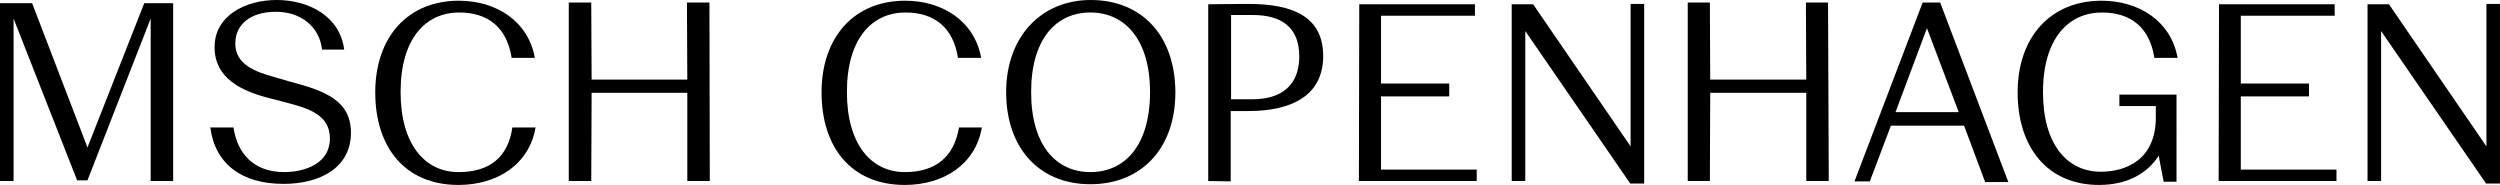
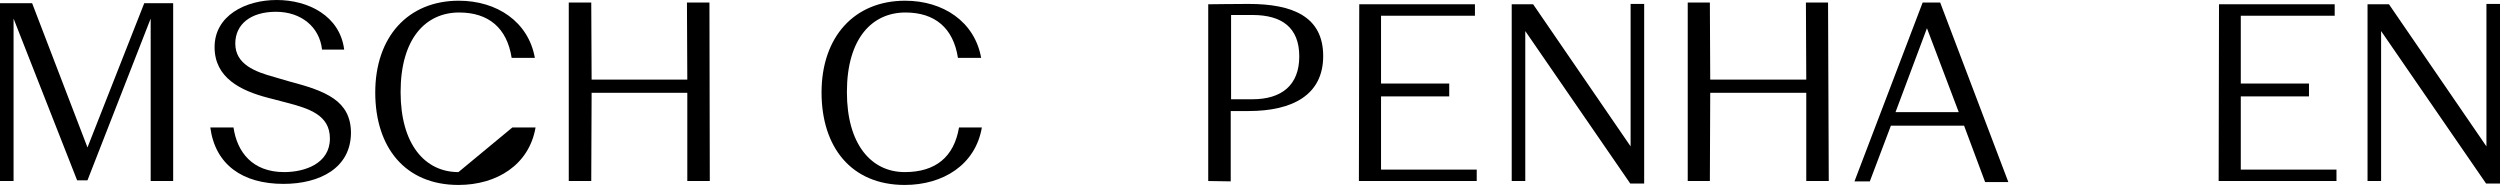
<svg xmlns="http://www.w3.org/2000/svg" version="1.1" id="Layer_1" x="0px" y="0px" viewBox="0 0 700.2 51.7" style="enable-background:new 0 0 700.2 51.7;" xml:space="preserve">
  <g>
    <g>
      <g>
-         <path d="M305.4,48.2c-9.6,0-16.6-7.5-16.6-22.4c0-14.9,7-22.3,16.6-22.3c9.6,0,16.7,7.5,16.7,22.3 C322.1,40.8,315,48.2,305.4,48.2 M305.5,0c-13.9,0-23.7,10.3-23.7,25.8s9.1,25.8,23.6,25.8c13.9,0,23.8-9.6,23.8-25.8 C329.1,9.5,319.4,0,305.5,0" />
        <path d="M253.4,48.2c-9.4,0-16.2-7.8-16.2-22.4c0-15.1,7.1-22.3,16.4-22.3c8.2,0,13.4,4.3,14.7,12.7h6.5 c-1.8-10.1-10.6-16-21.3-16c-14.2,0-23.4,10.1-23.4,25.7c0,15.3,8.3,25.9,23.3,25.9c10.7,0,19.8-5.6,21.6-16.1h-6.4 C267.2,44,262,48.2,253.4,48.2" />
-         <path d="M128.4,48.2c-9.4,0-16.2-7.8-16.2-22.4c0-15.1,7.1-22.3,16.4-22.3c8.2,0,13.4,4.3,14.7,12.7h6.5 c-1.8-10.1-10.6-16-21.3-16c-14.2,0-23.4,10.1-23.4,25.7c0,15.3,8.3,25.9,23.3,25.9c10.7,0,19.8-5.6,21.6-16.1h-6.5 C142.3,44,137.2,48.2,128.4,48.2" />
+         <path d="M128.4,48.2c-9.4,0-16.2-7.8-16.2-22.4c0-15.1,7.1-22.3,16.4-22.3c8.2,0,13.4,4.3,14.7,12.7h6.5 c-1.8-10.1-10.6-16-21.3-16c-14.2,0-23.4,10.1-23.4,25.7c0,15.3,8.3,25.9,23.3,25.9c10.7,0,19.8-5.6,21.6-16.1h-6.5 " />
        <path d="M81,22.8l-4.1-1.2c-5.5-1.5-11-3.6-11-9.4c0-5.4,4.3-8.9,11.4-8.9c7,0,12.2,4.2,12.9,10.6h6.2C95.2,4.4,86.3,0,77.5,0 S60.1,4.4,60.1,13.2c0,8.6,7.3,12.2,15,14.2l5,1.3c6.5,1.7,12.3,3.5,12.3,10.1c0,7-7,9.4-12.8,9.4c-8.9,0-13.2-5.6-14.2-12.5 h-6.5c1.4,10.5,9.1,15.8,20.5,15.8c10.1,0,18.9-4.4,18.9-14.4C98.2,28.2,91.3,25.5,81,22.8" />
      </g>
      <polygon points="40.4,0.9 24.5,41.3 9,0.9 0,0.9 0,50.7 3.8,50.7 3.8,5.2 21.6,50.5 24.5,50.5 42.2,5.2 42.2,50.7 48.5,50.7 48.5,0.9 " />
      <g>
        <path d="M350.8,27.8h-6V4.2h6c8.2,0,13.1,3.5,13.1,11.6S358.9,27.8,350.8,27.8 M349.7,1.1c-3.3,0-11.3,0.1-11.3,0.1v49.5l6.3,0.1 V31.1h5c12.3,0,20.9-4.5,20.9-15.4C370.6,4.6,362,1.1,349.7,1.1" />
      </g>
      <polygon points="386.8,27 405.9,27 405.9,23.4 386.8,23.4 386.8,4.4 413.1,4.4 413.1,1.2 380.7,1.2 380.6,50.7 413.6,50.7 413.6,47.5 386.8,47.5 " />
      <polygon points="627.6,27 646.7,27 646.7,23.4 627.6,23.4 627.6,4.4 653.9,4.4 653.9,1.2 621.5,1.2 621.4,50.7 654.4,50.7 654.4,47.5 627.6,47.5 " />
      <g>
        <path d="M456.7,41L429.4,1.2h-6c0,0,0,3.4,0,4.2v45.3h3.8v-42l29.4,42.7h3.9V1.1h-3.8L456.7,41L456.7,41z" />
        <path d="M696.4,1.1V41L669.1,1.2h-6c0,0,0,3.4,0,4.2v45.3h3.8v-42l29.4,42.7h3.9V1.1H696.4z" />
      </g>
      <polygon points="505.8,0.7 505.9,22.3 479,22.3 478.9,0.7 472.7,0.7 472.7,50.7 478.9,50.7 479,26 505.9,26 505.9,50.7 512.2,50.7 512,0.7 " />
      <polygon points="192.4,0.7 192.5,22.3 165.7,22.3 165.6,0.7 159.3,0.7 159.3,50.7 165.6,50.7 165.7,26 192.5,26 192.5,50.7 198.8,50.7 198.7,0.7 " />
      <path d="M530.9,31.4l8.8-23.5l8.9,23.5H530.9z M538.5,0.7l-19.1,50.1h4.3l5.9-15.6h20.5l5.9,15.8h6.5L543.4,0.7H538.5z" />
-       <path d="M588.7,3.5c8.2,0,13.4,4.3,14.7,12.7h6.5c-1.8-10.1-10.6-16-21.3-16c-14.2,0-23.5,10.1-23.5,25.7 c0,15.3,8.3,25.9,22.8,25.9c8.7,0,14-3.9,16.7-8.2l1.4,7.3h3.6V26.5h-16v3.2h10.2v3.2c0,11.7-8.2,15.2-15.4,15.2 c-9.4,0-16.2-7.6-16.2-22.3C572.2,10.6,579.5,3.5,588.7,3.5" />
    </g>
  </g>
</svg>